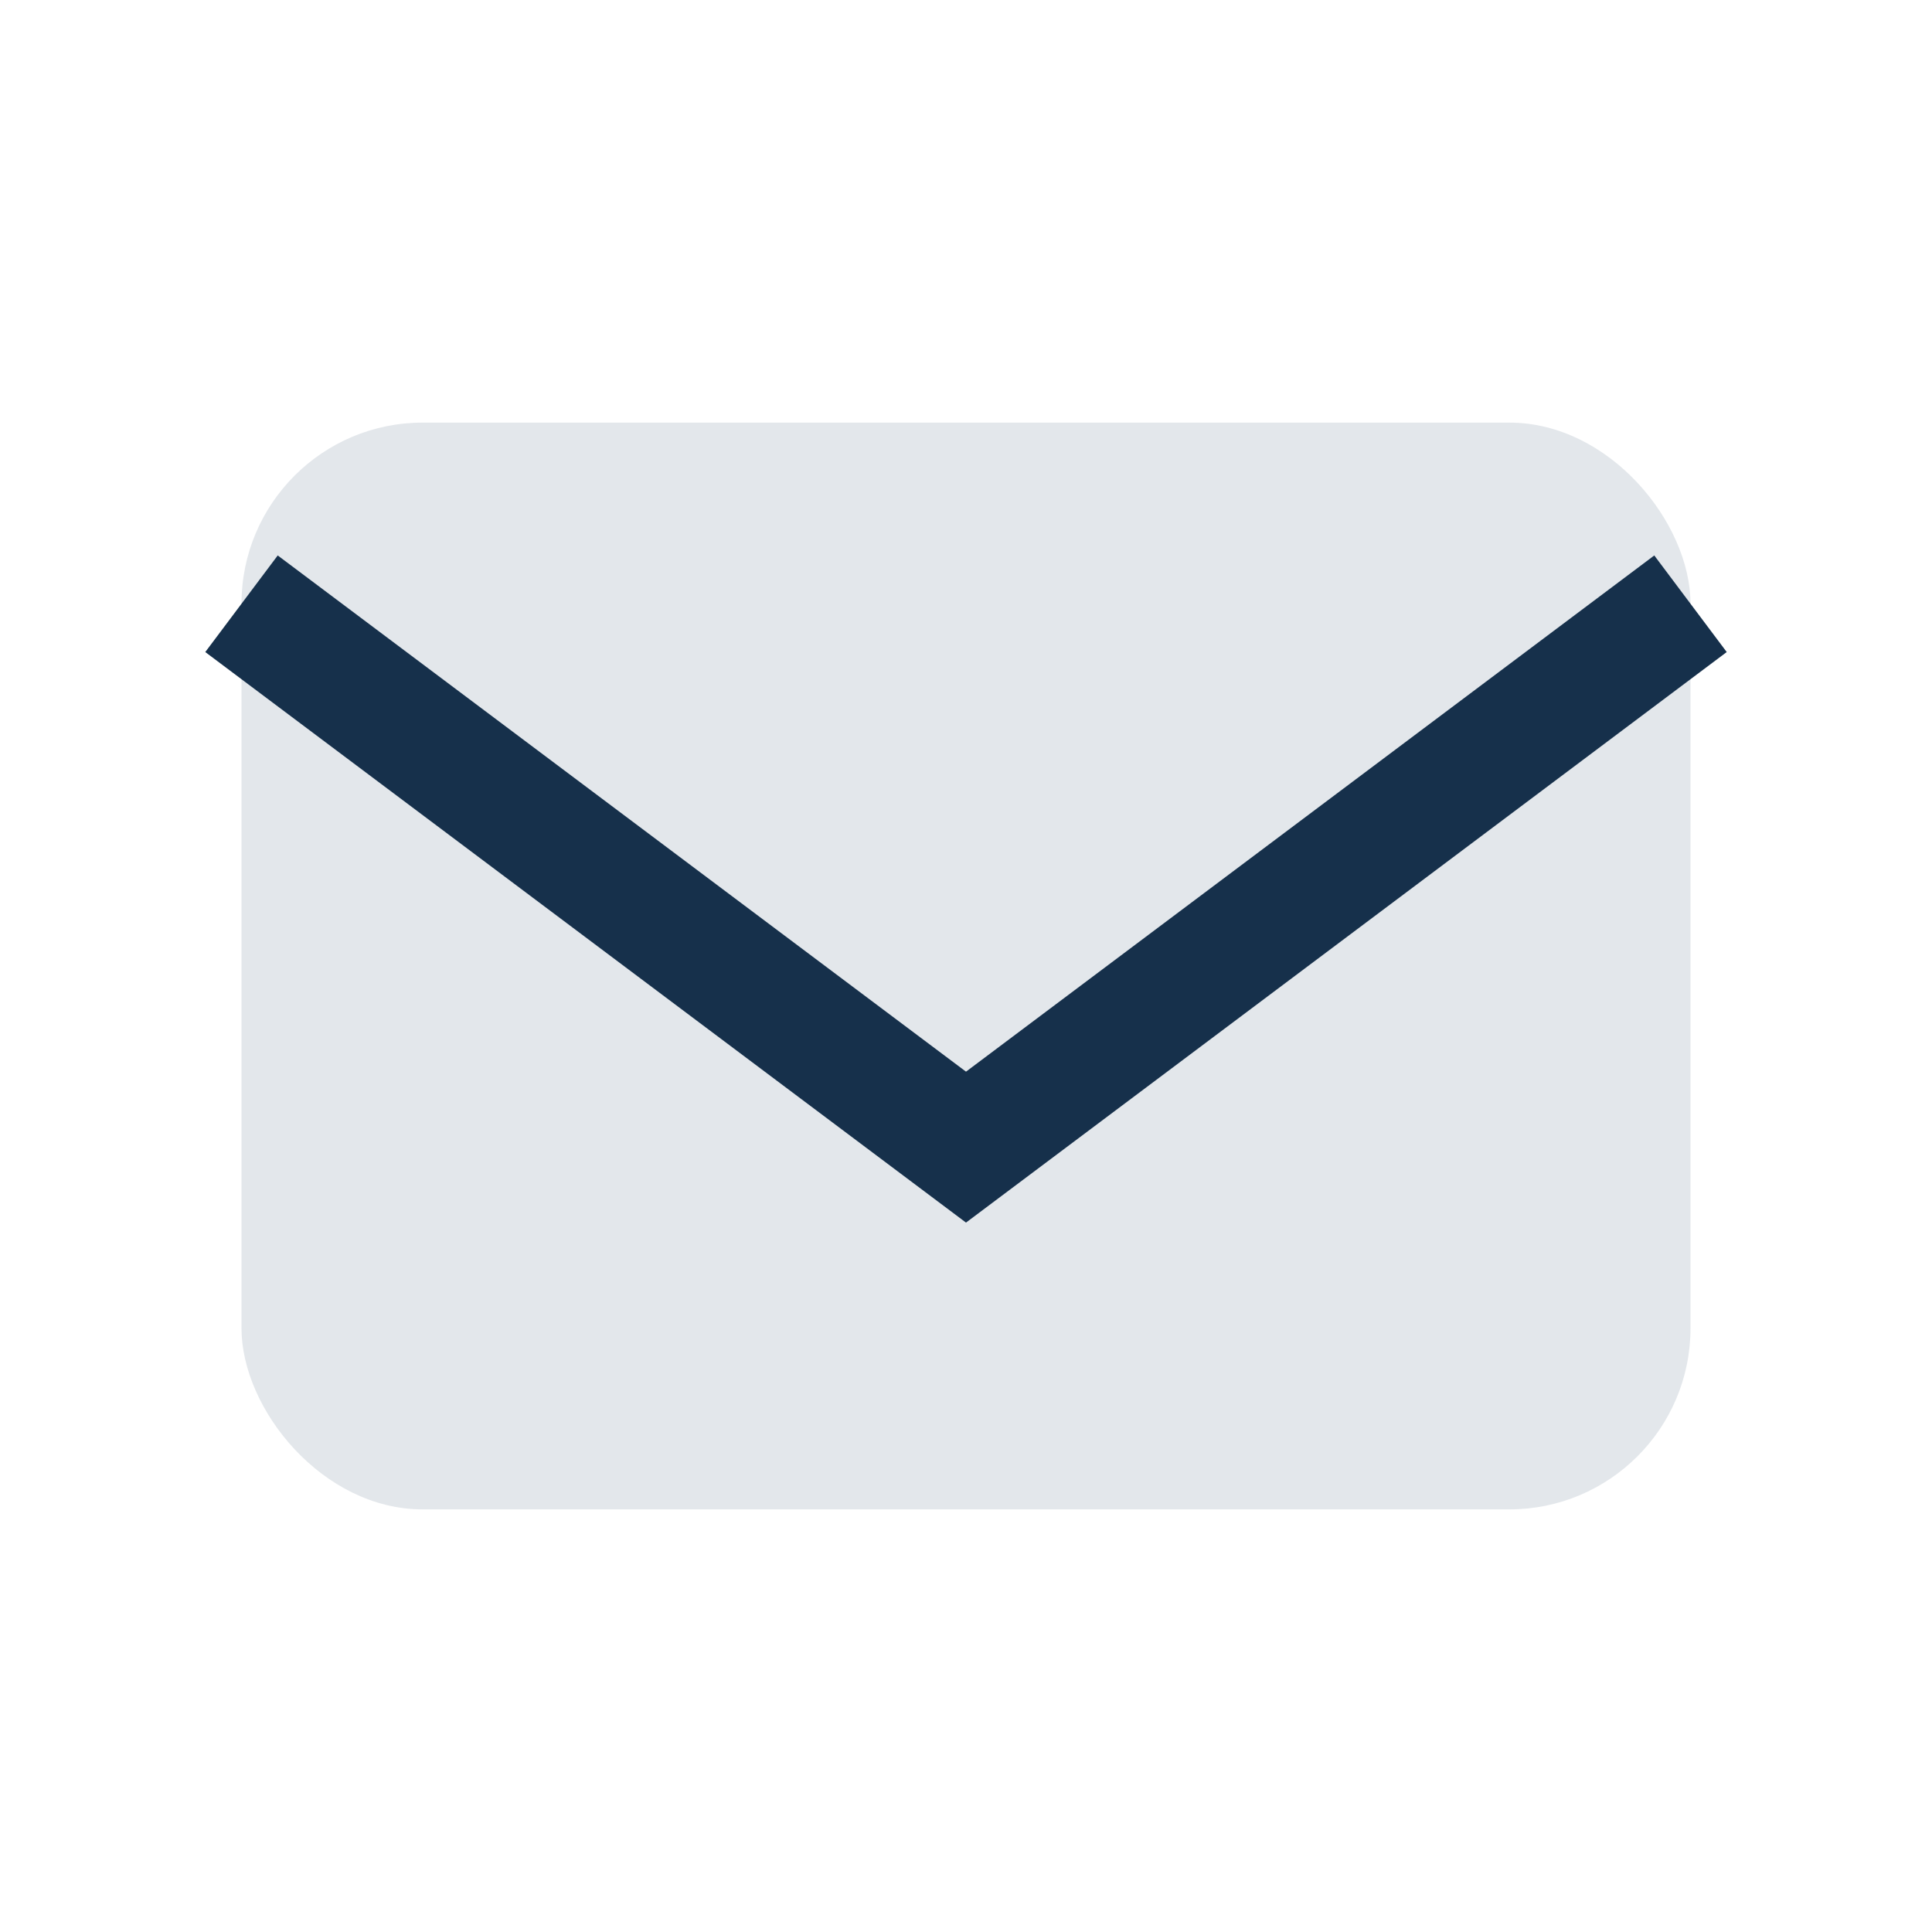
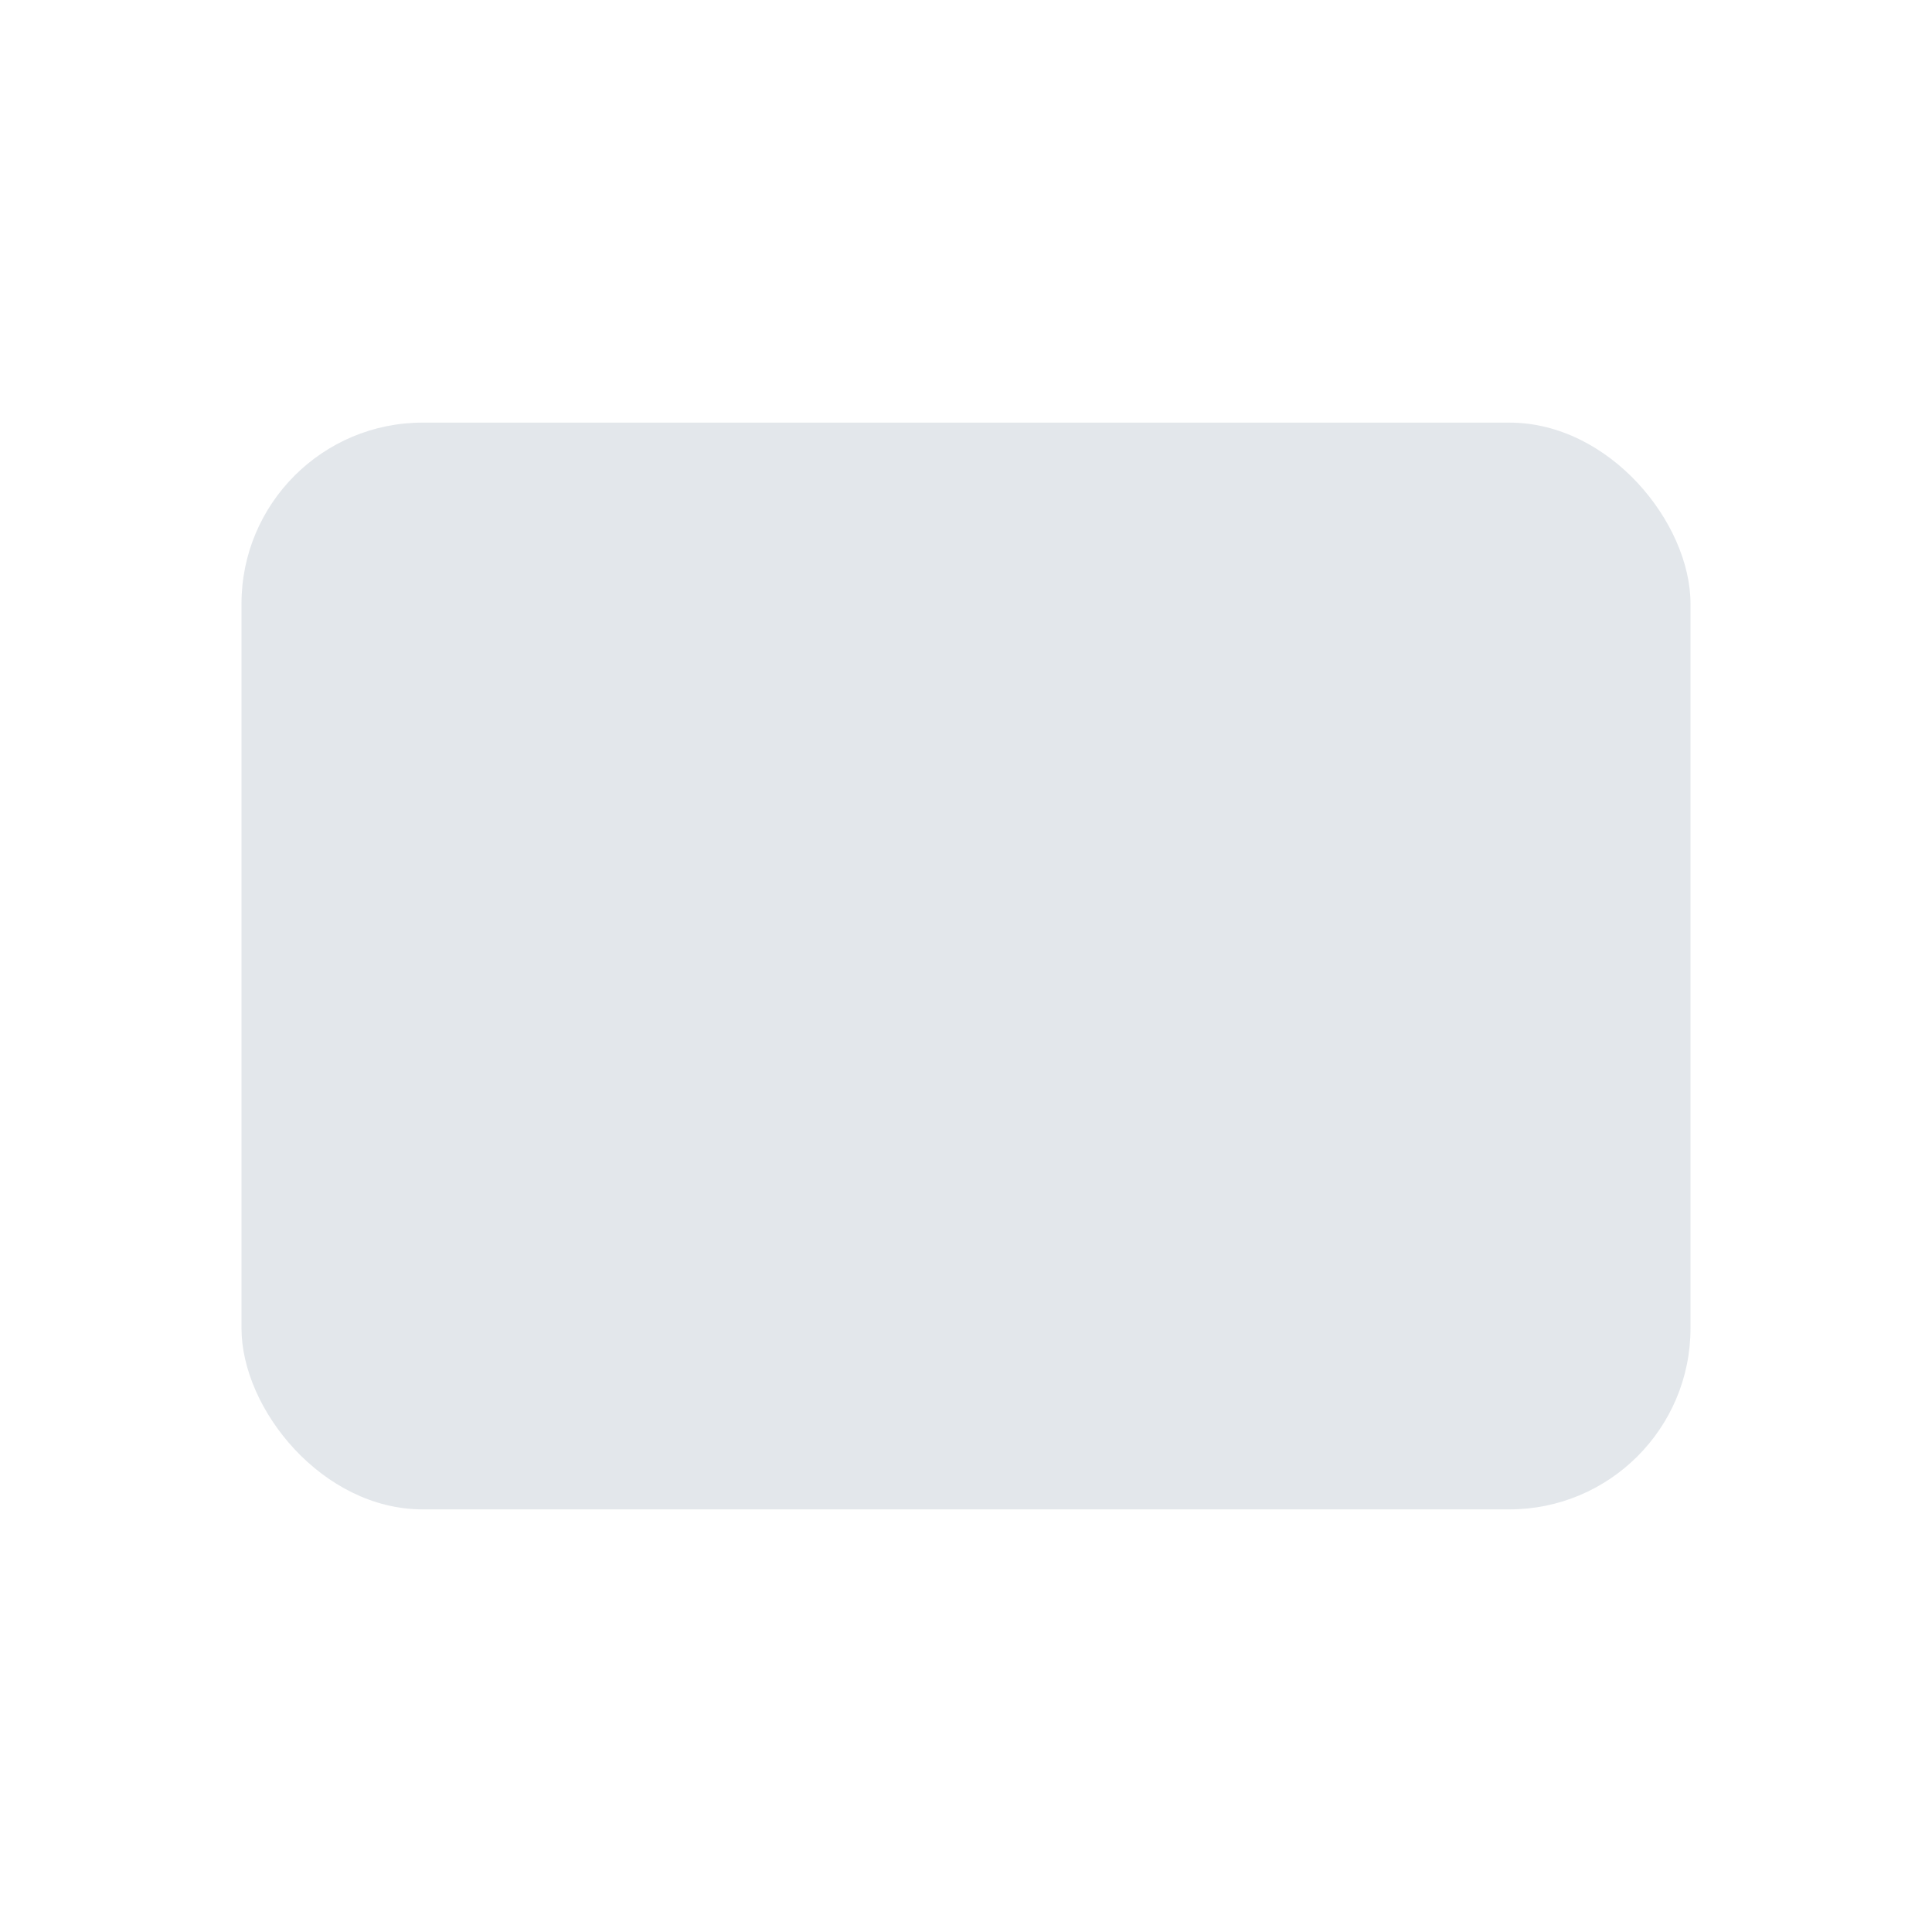
<svg xmlns="http://www.w3.org/2000/svg" width="32" height="32" viewBox="0 0 32 32">
  <rect x="4" y="7" width="24" height="18" rx="3" fill="#E3E7EB" />
-   <path d="M4 10l12 9 12-9" fill="none" stroke="#16304B" stroke-width="2" />
</svg>